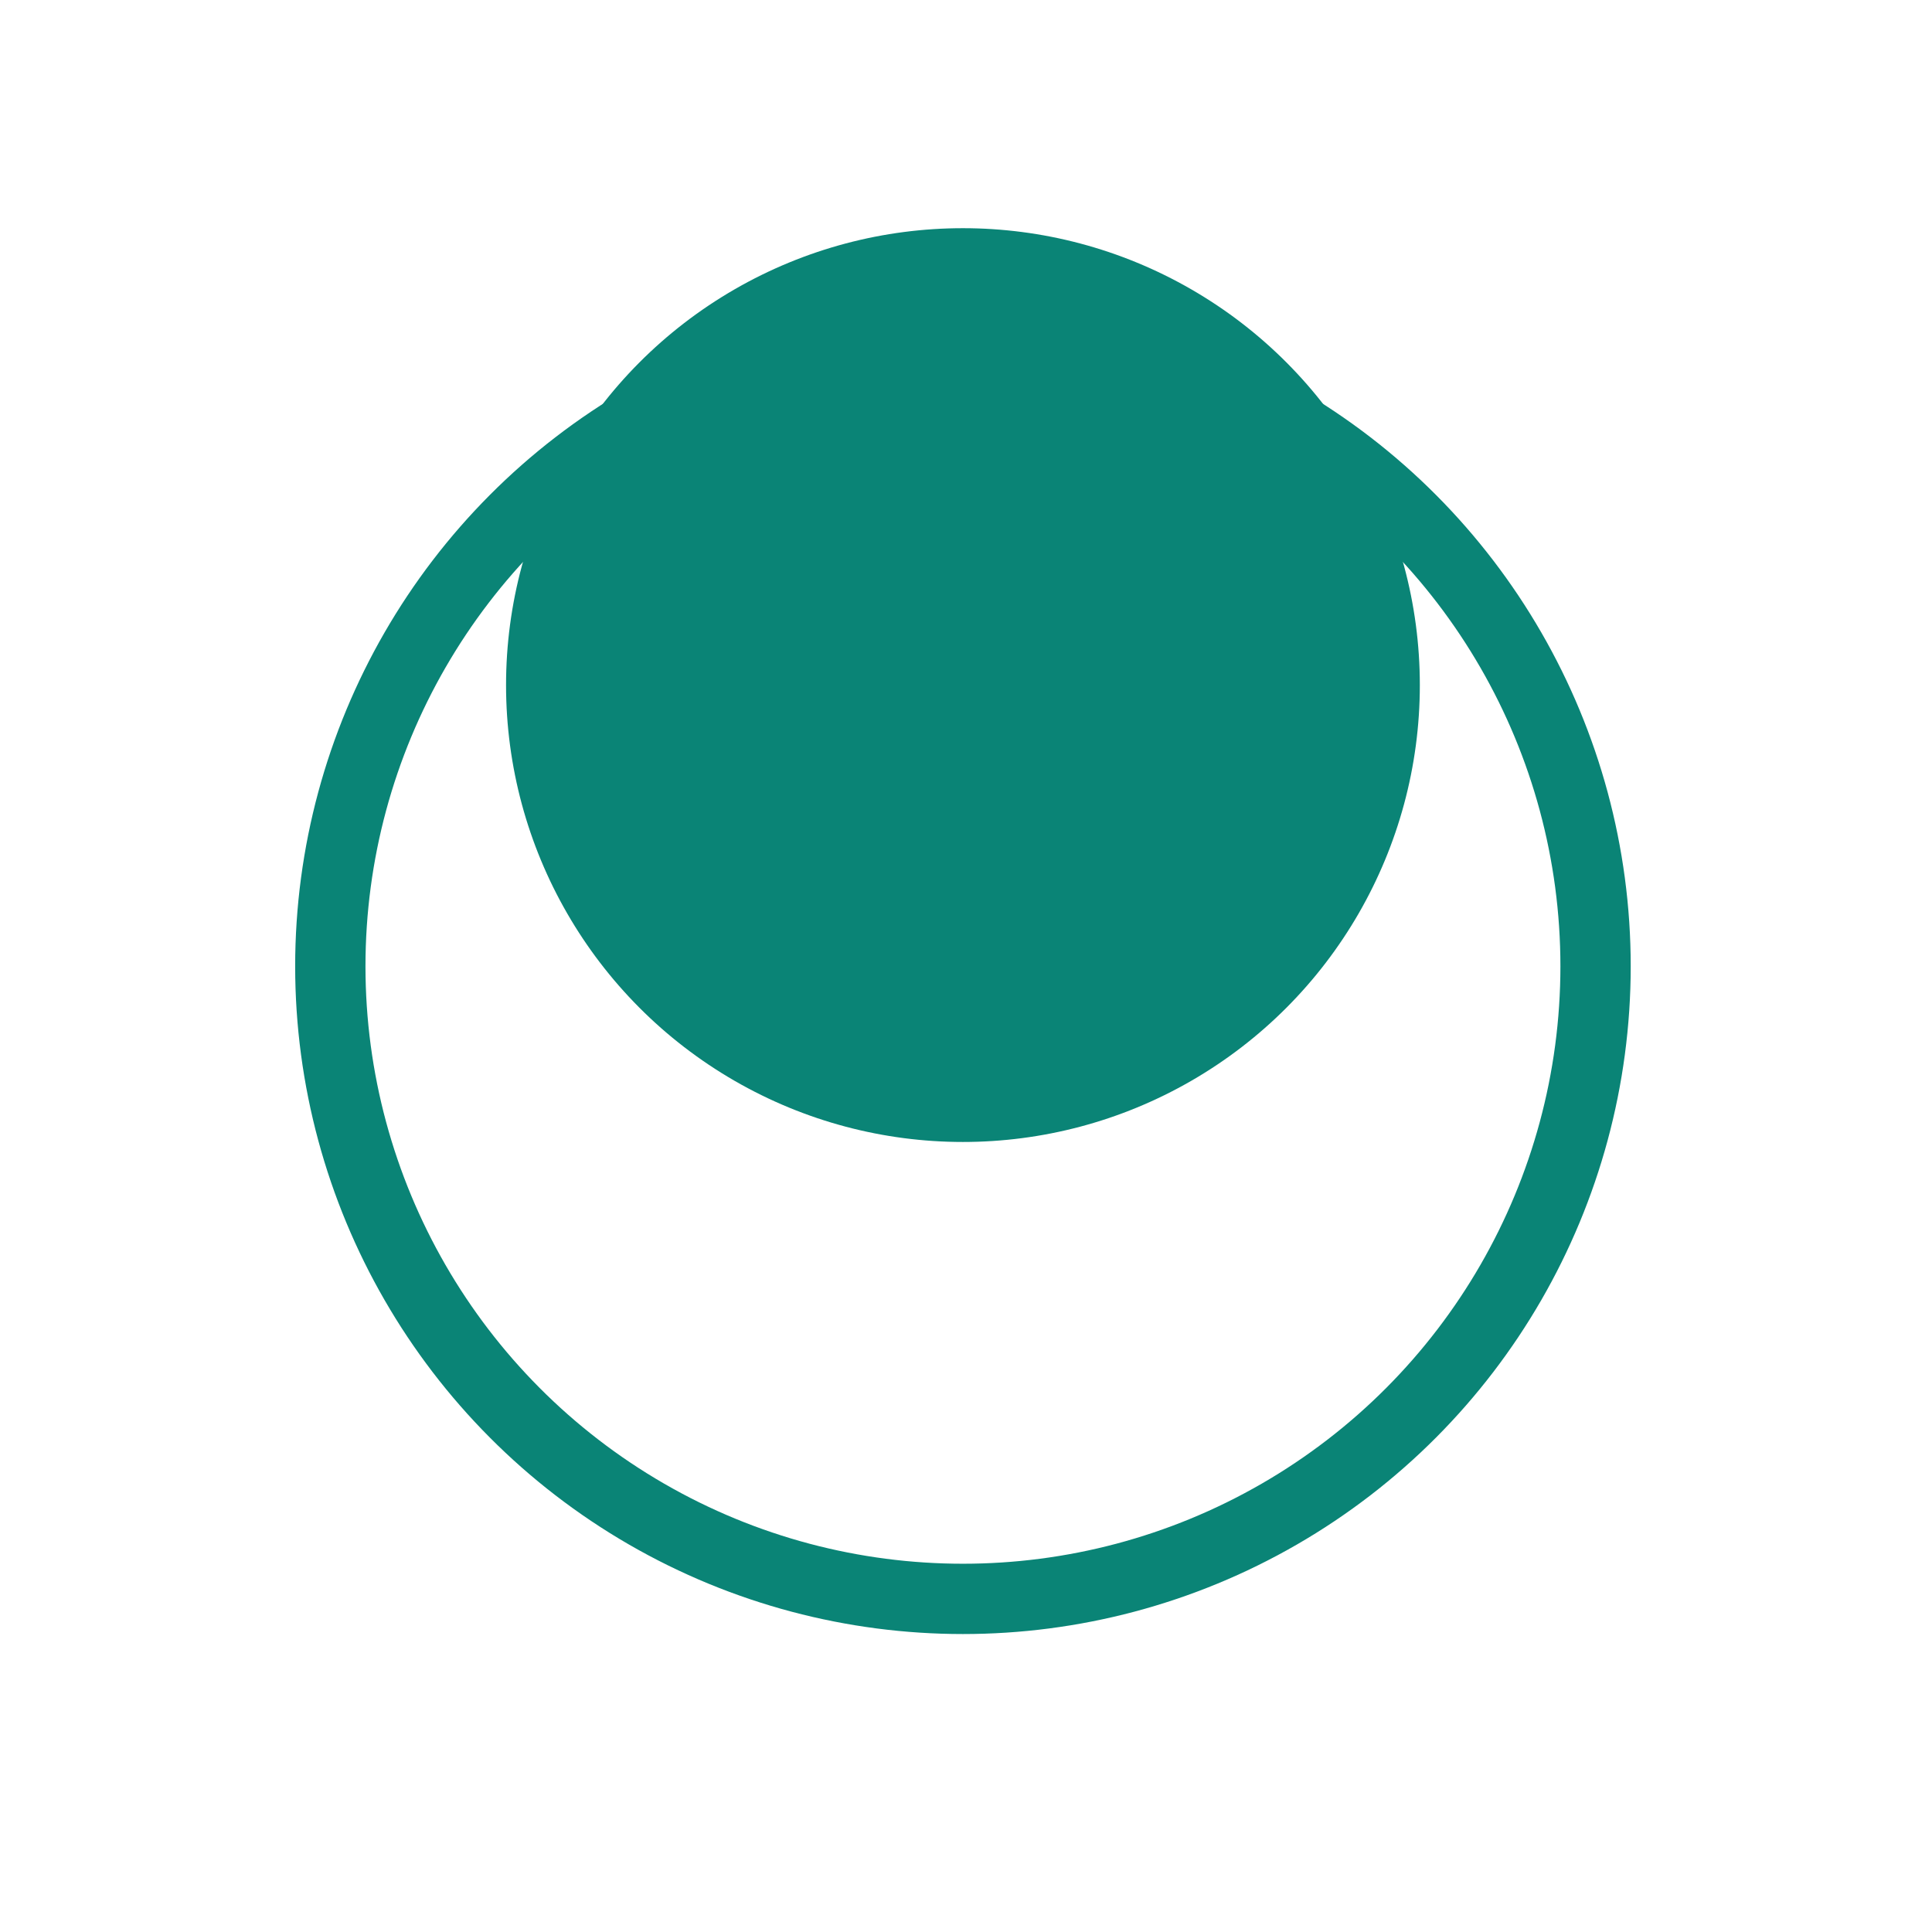
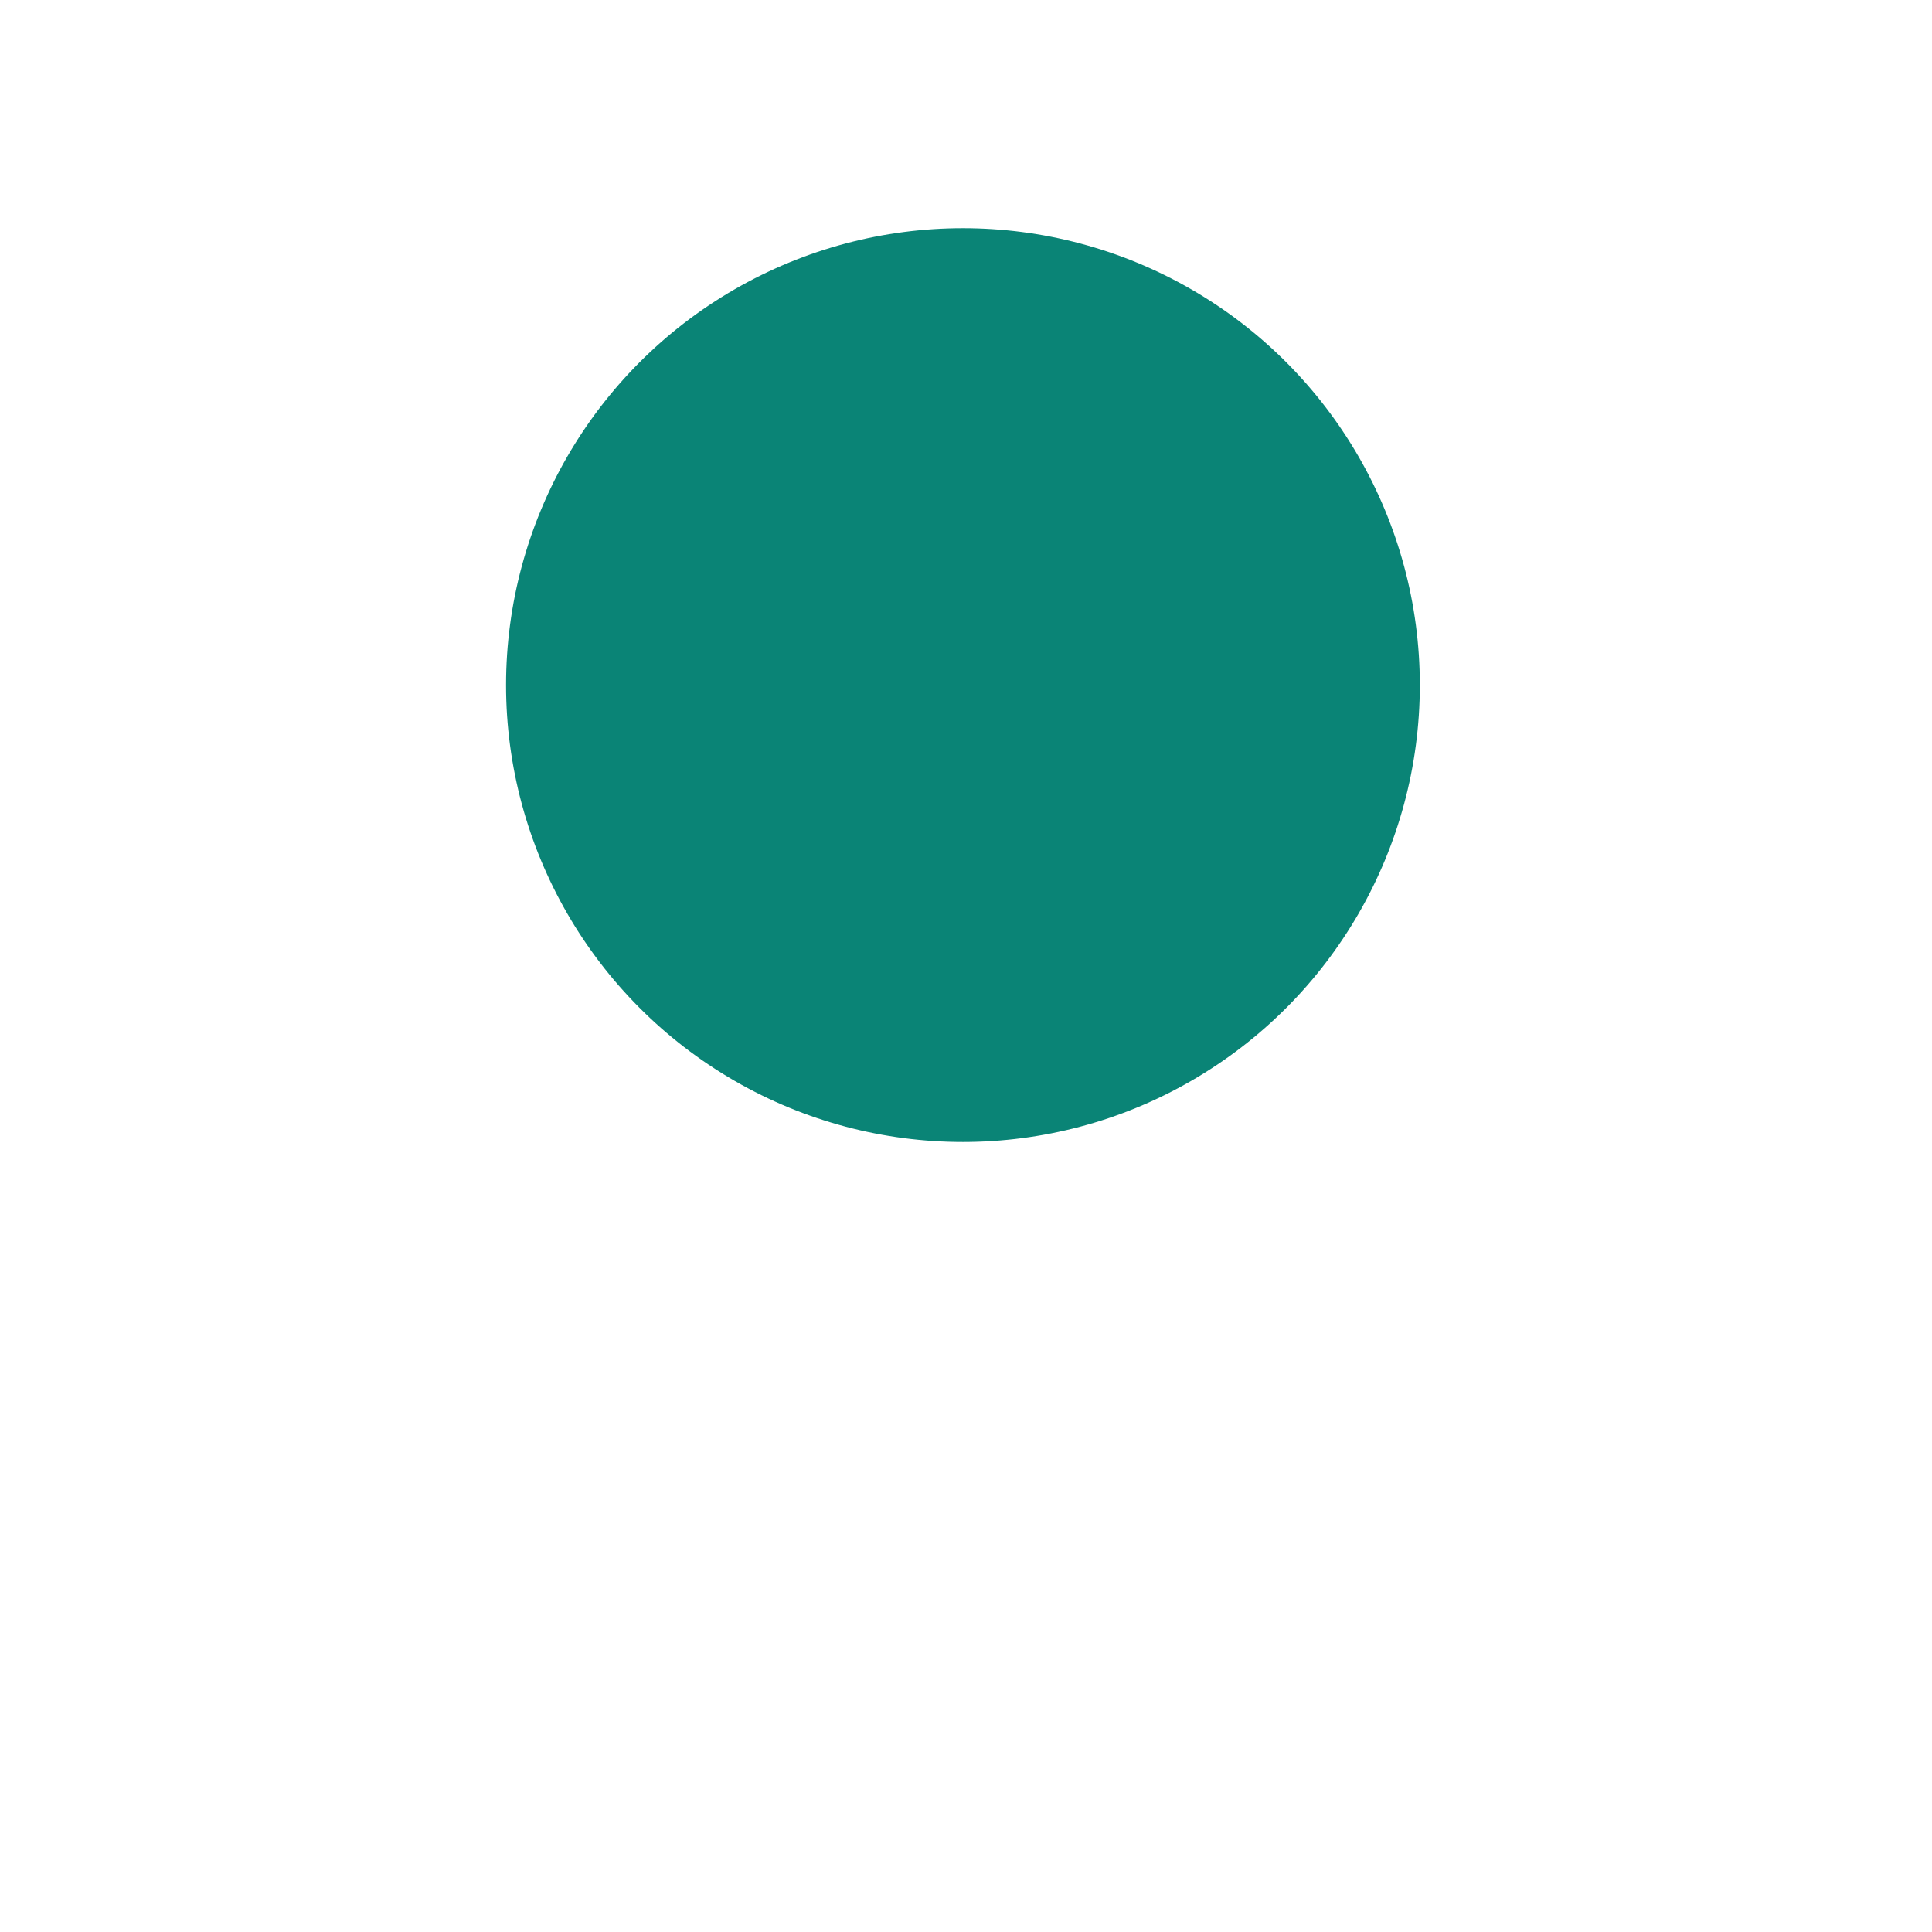
<svg xmlns="http://www.w3.org/2000/svg" width="72" height="72" viewBox="0 0 72 72" fill="none">
  <circle cx="35.886" cy="25.531" r="17.027" fill="#0A8476" />
  <g filter="url(#filter0_d_2080_201)">
-     <circle cx="35.886" cy="25.532" r="23.576" stroke="#0A8476" stroke-width="2.62" />
-   </g>
+     </g>
  <defs>
    <filter id="filter0_d_2080_201" x="0.522" y="0.646" width="70.728" height="70.728" filterUnits="userSpaceOnUse" color-interpolation-filters="sRGB">
      <feFlood flood-opacity="0" result="BackgroundImageFix" />
      <feColorMatrix in="SourceAlpha" type="matrix" values="0 0 0 0 0 0 0 0 0 0 0 0 0 0 0 0 0 0 127 0" result="hardAlpha" />
      <feOffset dy="10.478" />
      <feGaussianBlur stdDeviation="5.239" />
      <feColorMatrix type="matrix" values="0 0 0 0 0 0 0 0 0 0 0 0 0 0 0 0 0 0 0.25 0" />
      <feBlend mode="normal" in2="BackgroundImageFix" result="effect1_dropShadow_2080_201" />
      <feBlend mode="normal" in="SourceGraphic" in2="effect1_dropShadow_2080_201" result="shape" />
    </filter>
  </defs>
</svg>